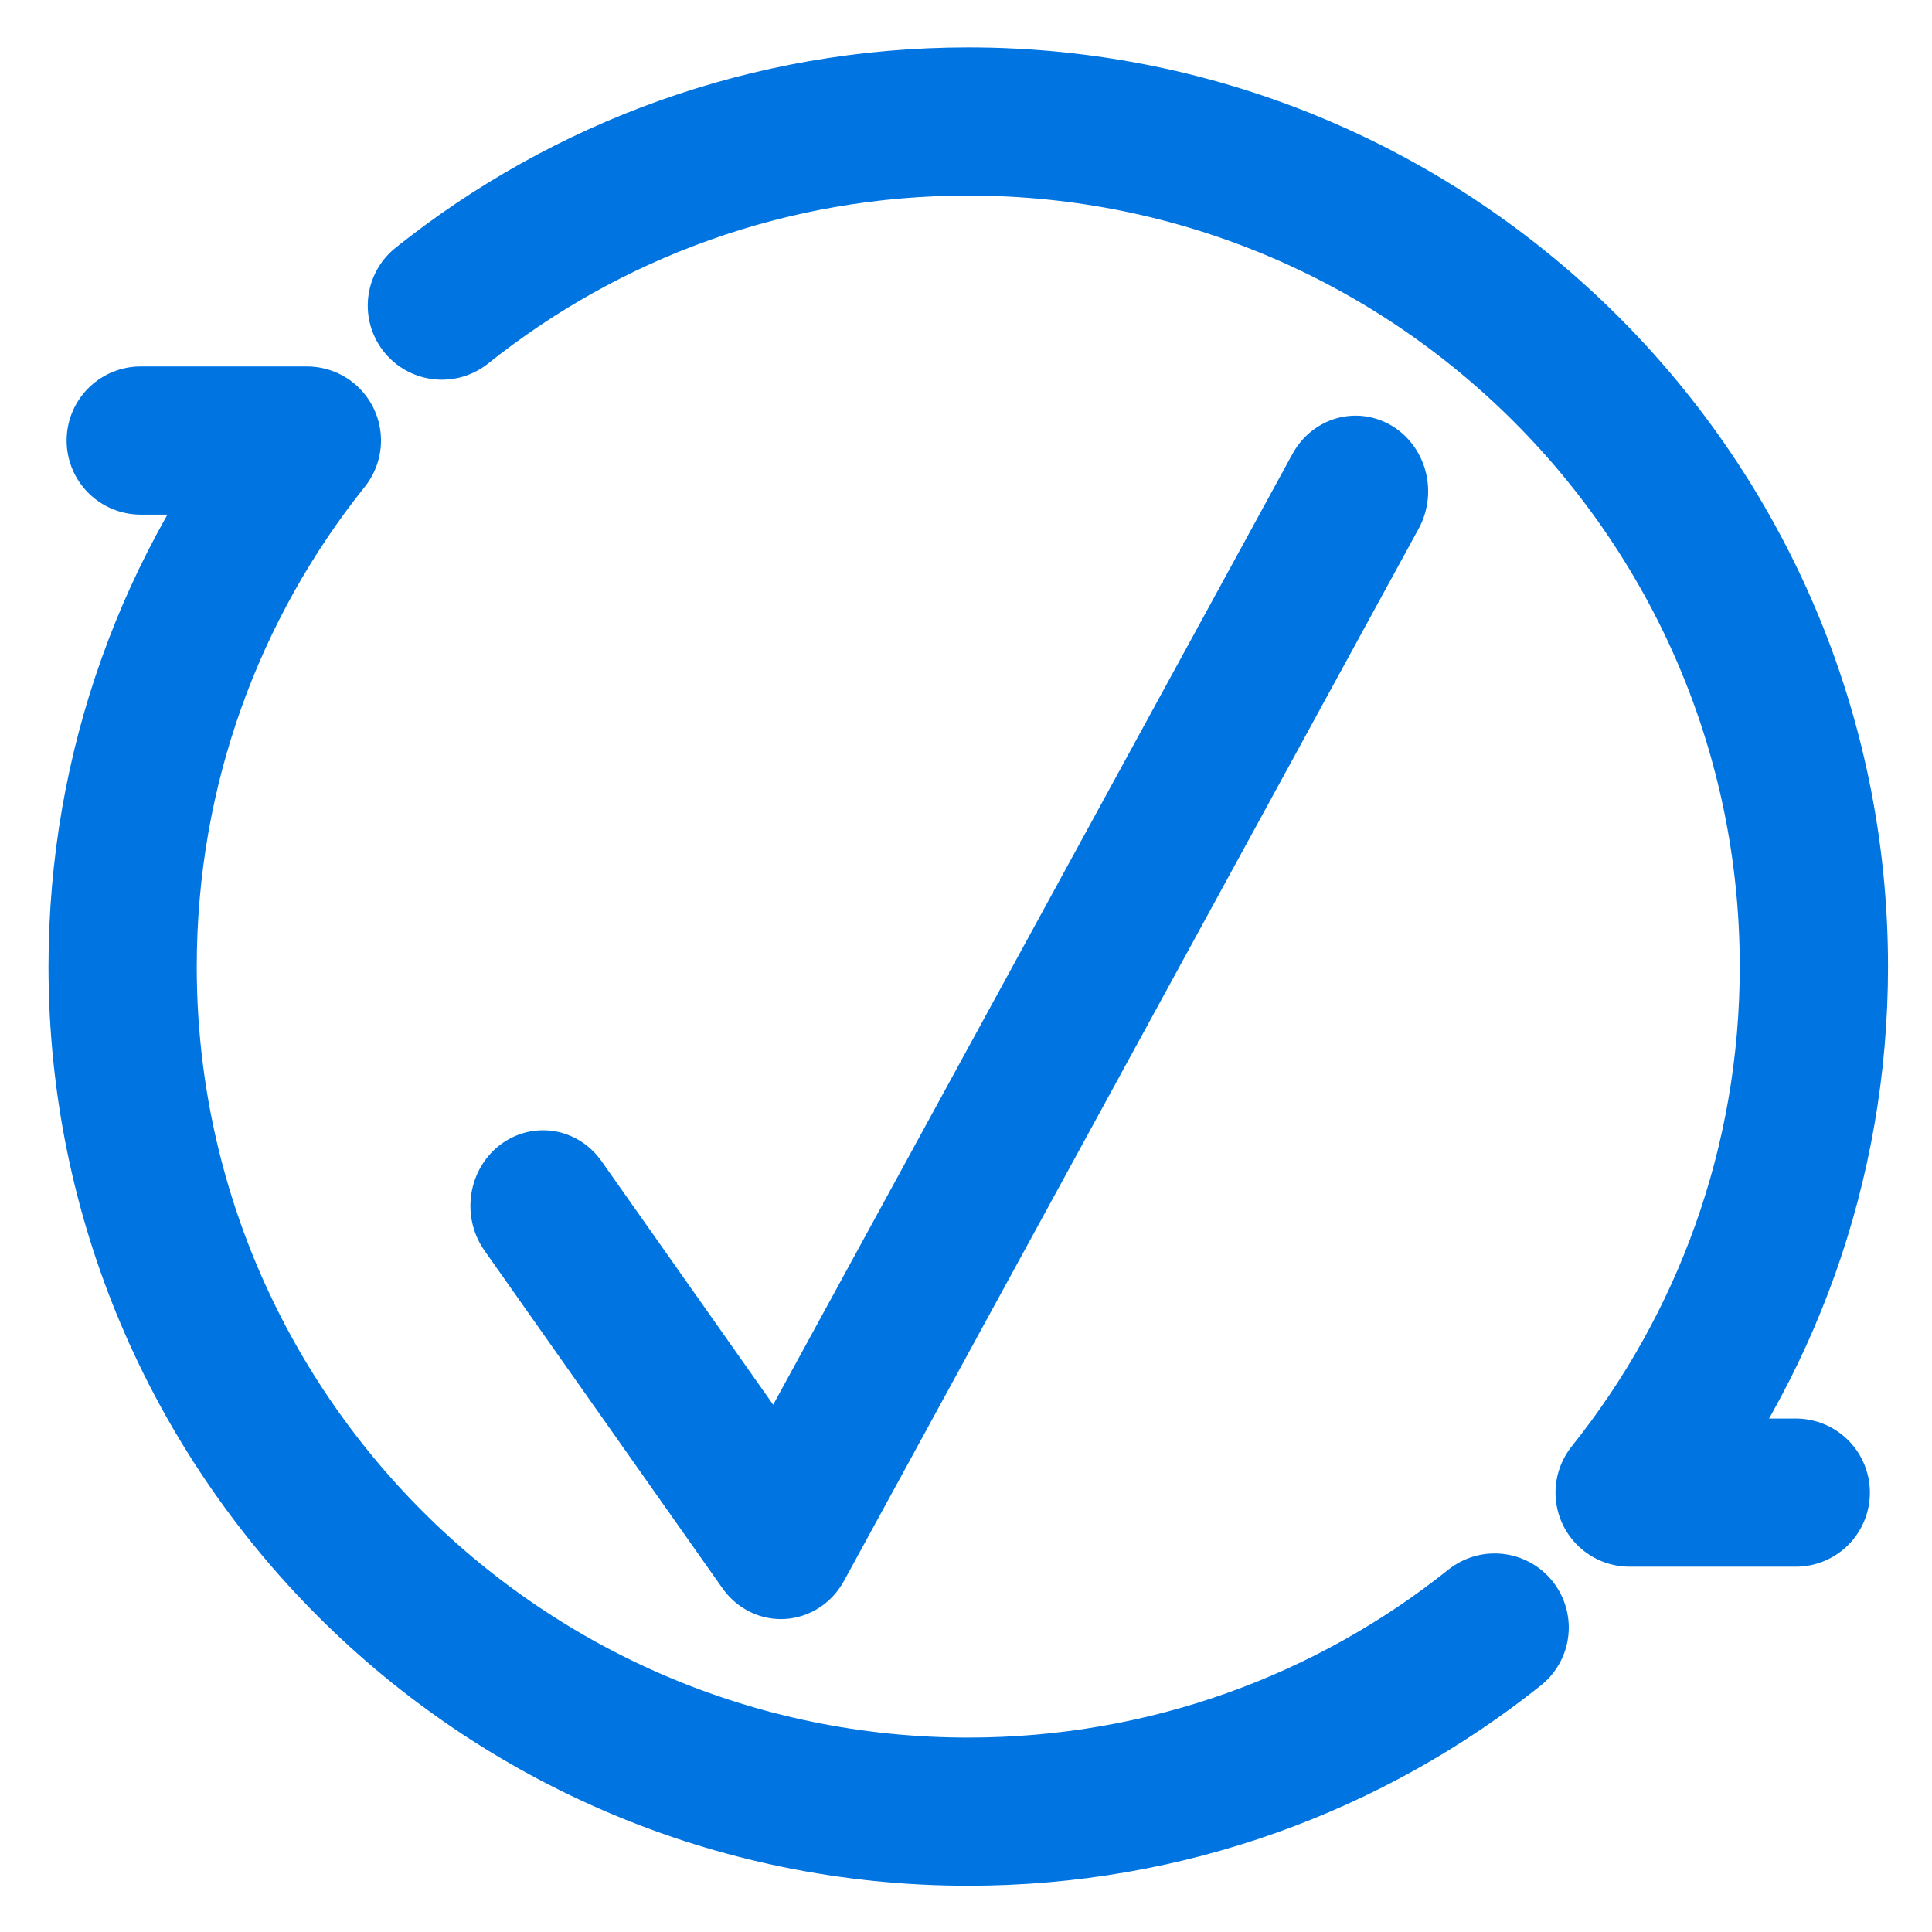
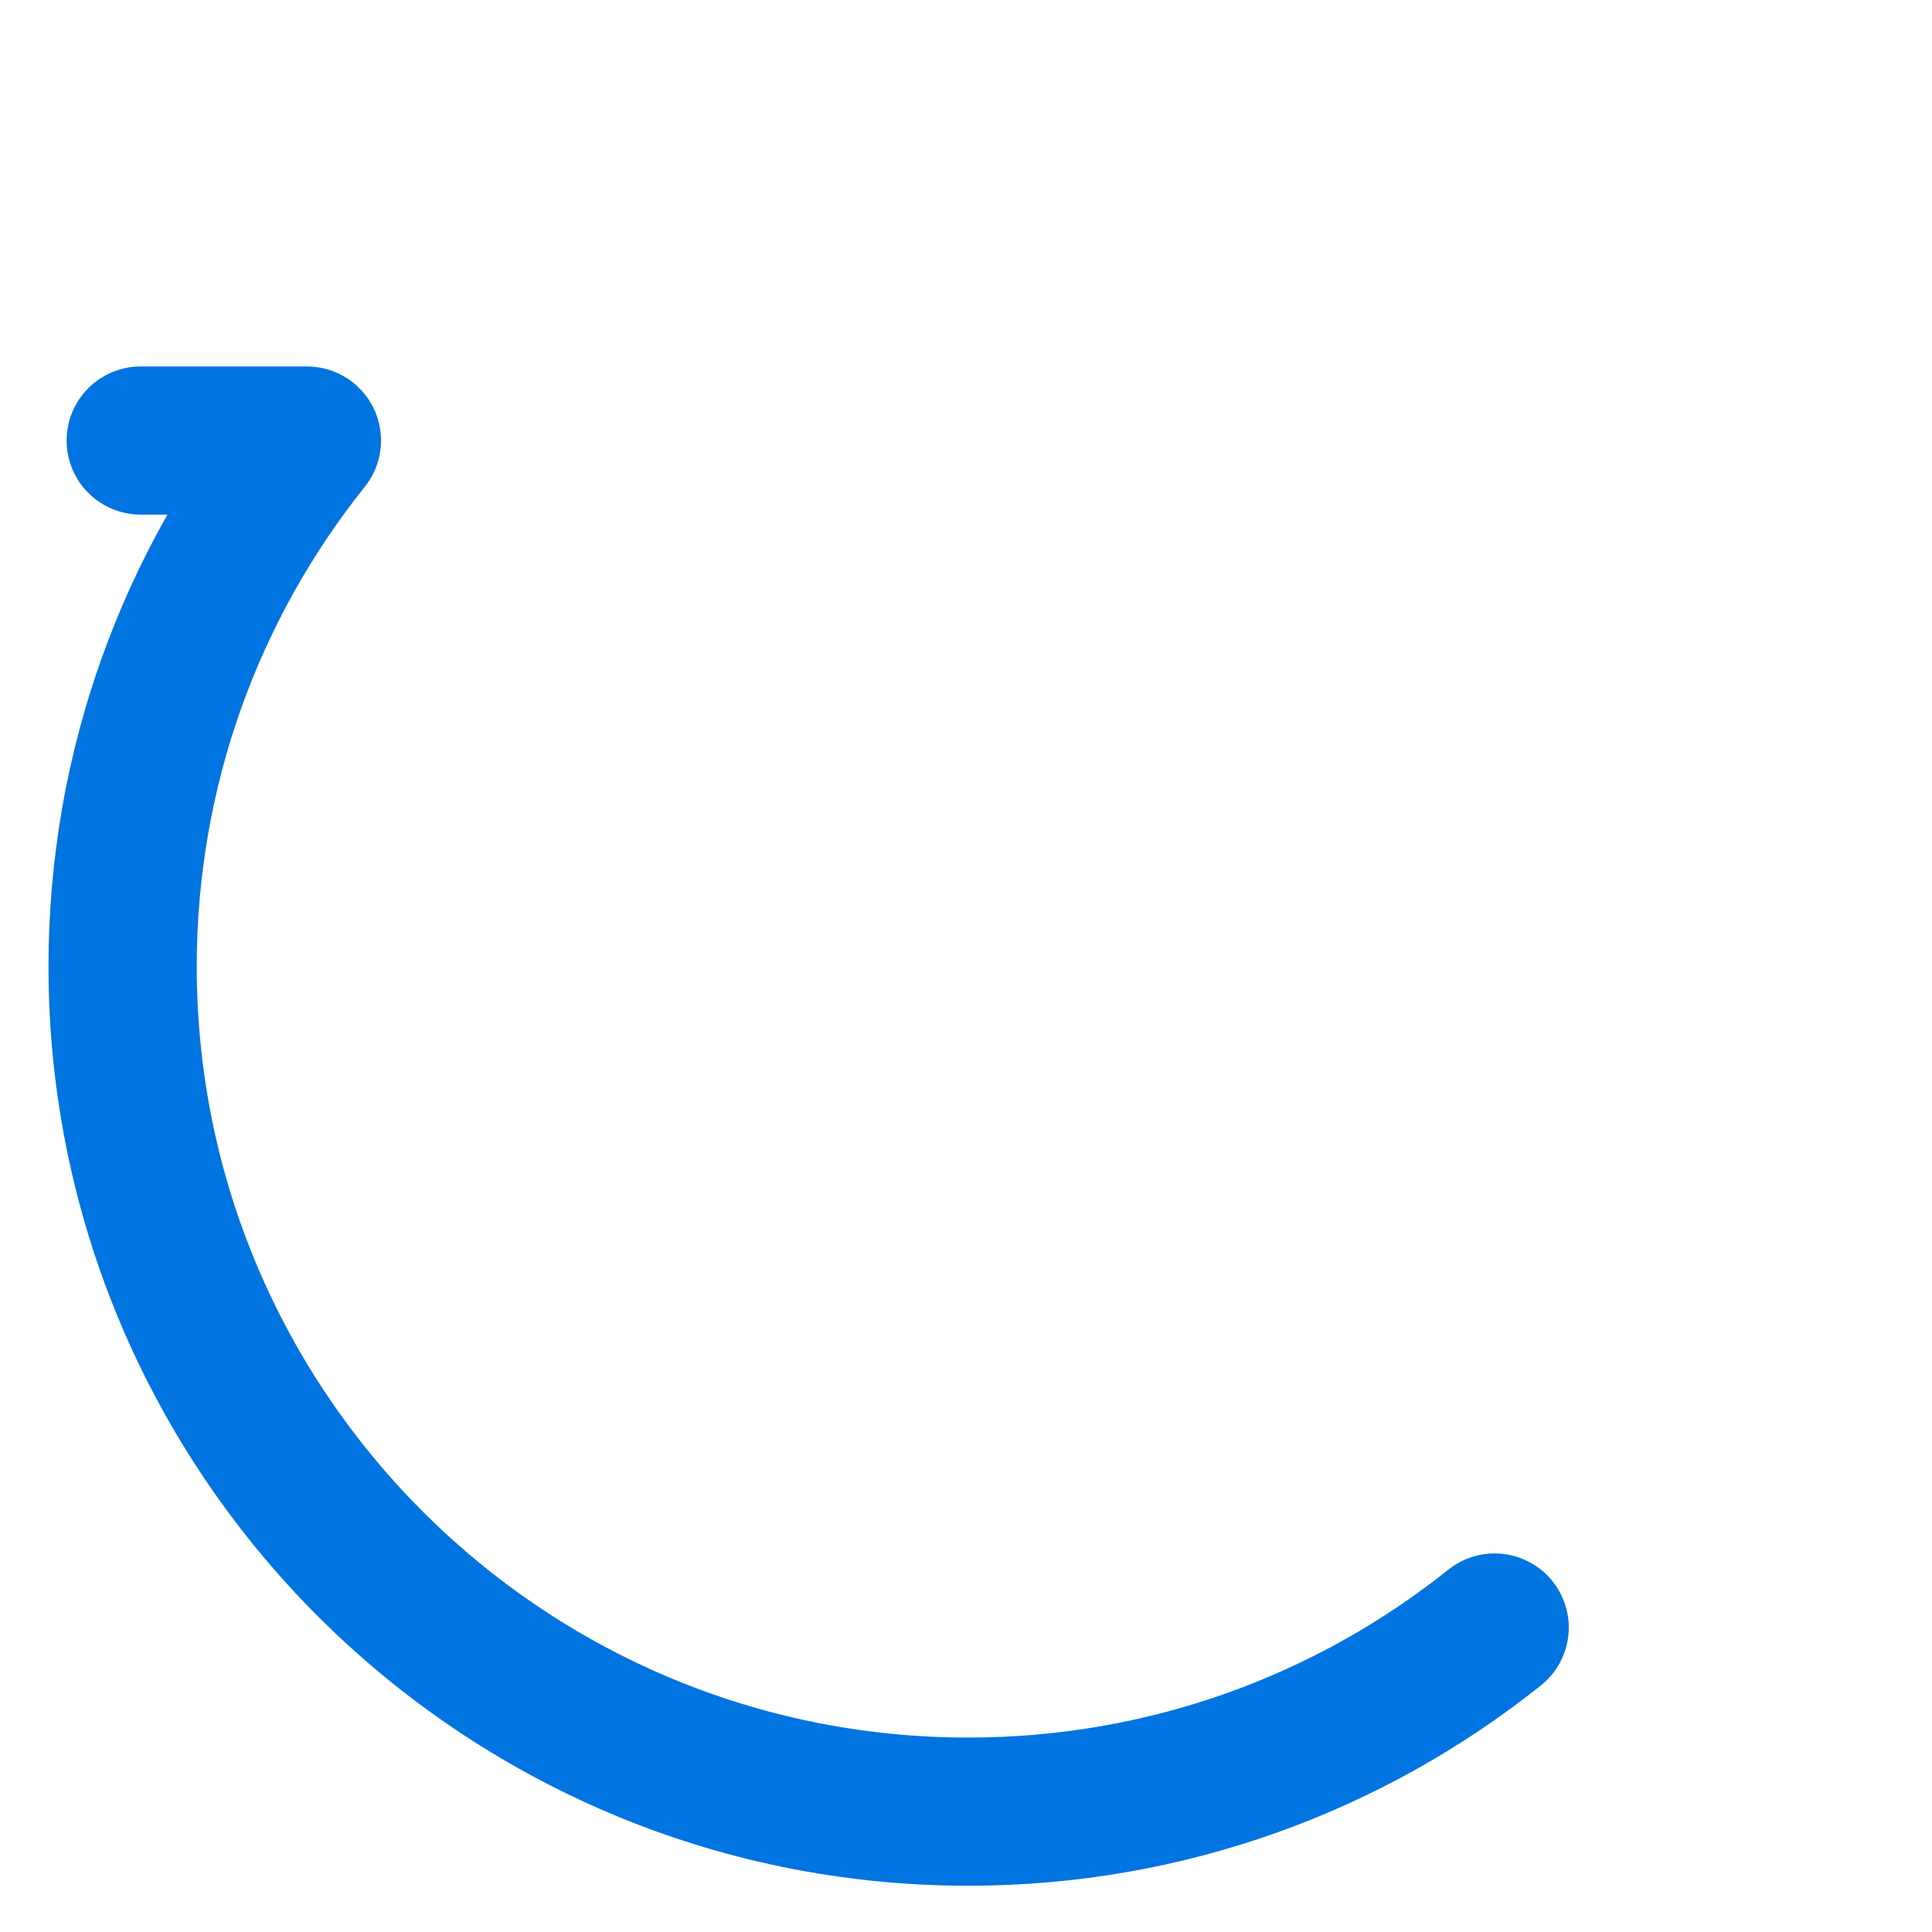
<svg xmlns="http://www.w3.org/2000/svg" width="100%" height="100%" viewBox="0 0 300 300" version="1.1" xml:space="preserve" style="fill-rule:evenodd;clip-rule:evenodd;stroke-linecap:round;stroke-linejoin:round;stroke-miterlimit:20;">
  <g id="WCAG-Blue" transform="matrix(0.968,0,0,1,0,0)">
-     <rect x="0" y="0" width="310" height="300" style="fill:none;" />
    <g transform="matrix(1.655,3.92175e-16,-4.05248e-16,1.601,-201.35,-576.333)">
      <g transform="matrix(0.922,0,0,0.961,254.737,519.231)">
-         <path d="M-1.828,-116.129L-62.238,-9.936L-87.251,-44.009" style="fill:none;fill-rule:nonzero;stroke:rgb(0,116,224);stroke-width:15.26px;" />
-       </g>
+         </g>
      <g transform="matrix(1.322,0,0,1.322,-322.543,33.334)">
        <path d="M445.593,366.491C435.011,374.949 421.591,380 407,380C372.781,380 345,352.219 345,318C345,303.409 350.051,289.989 358.509,279.407L346.329,279.407" style="fill:none;stroke:rgb(0,116,224);stroke-width:10.87px;stroke-miterlimit:1.5;" />
      </g>
      <g transform="matrix(1.322,0,0,1.322,-322.543,33.334)">
-         <path d="M368.407,269.509C378.989,261.051 392.409,256 407,256C441.219,256 469,283.781 469,318C469,332.591 463.949,346.011 455.491,356.593L467.671,356.593" style="fill:none;stroke:rgb(0,116,224);stroke-width:10.87px;stroke-miterlimit:1.5;" />
-       </g>
+         </g>
    </g>
  </g>
</svg>